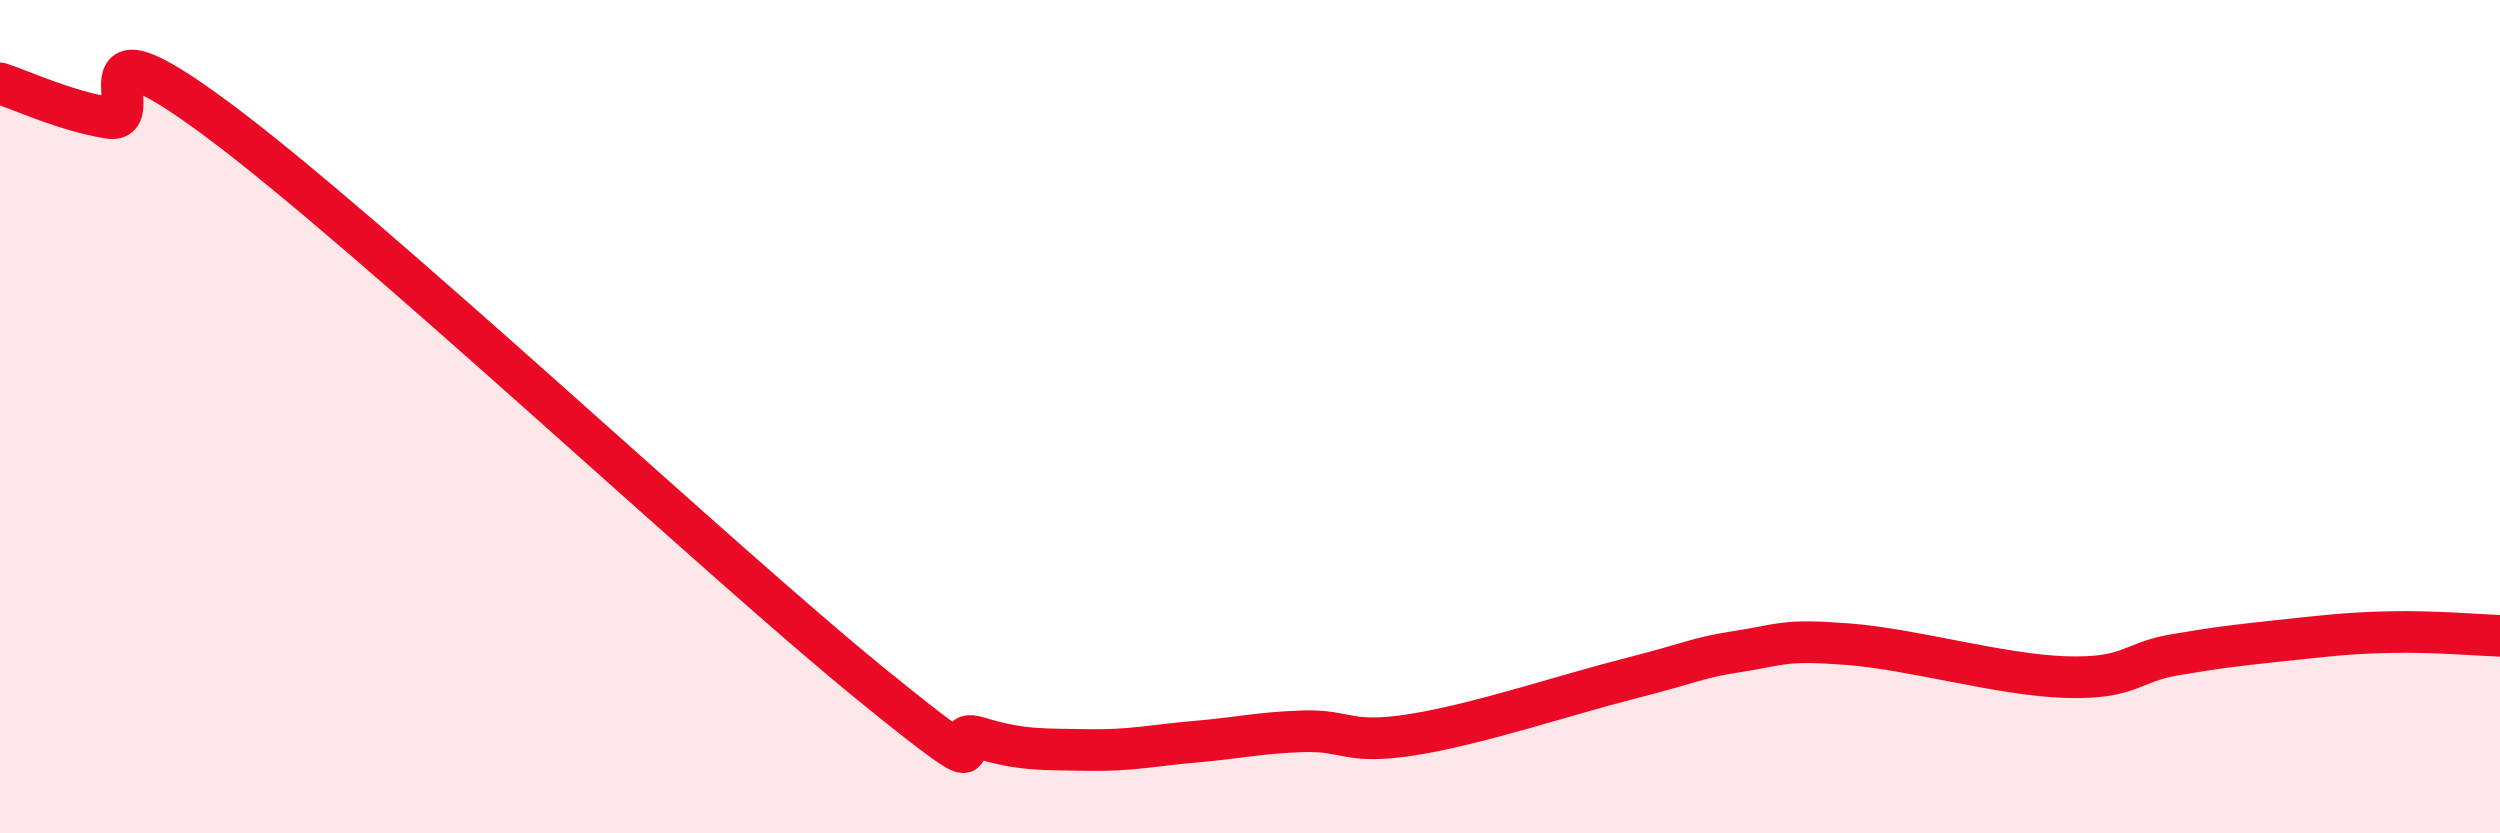
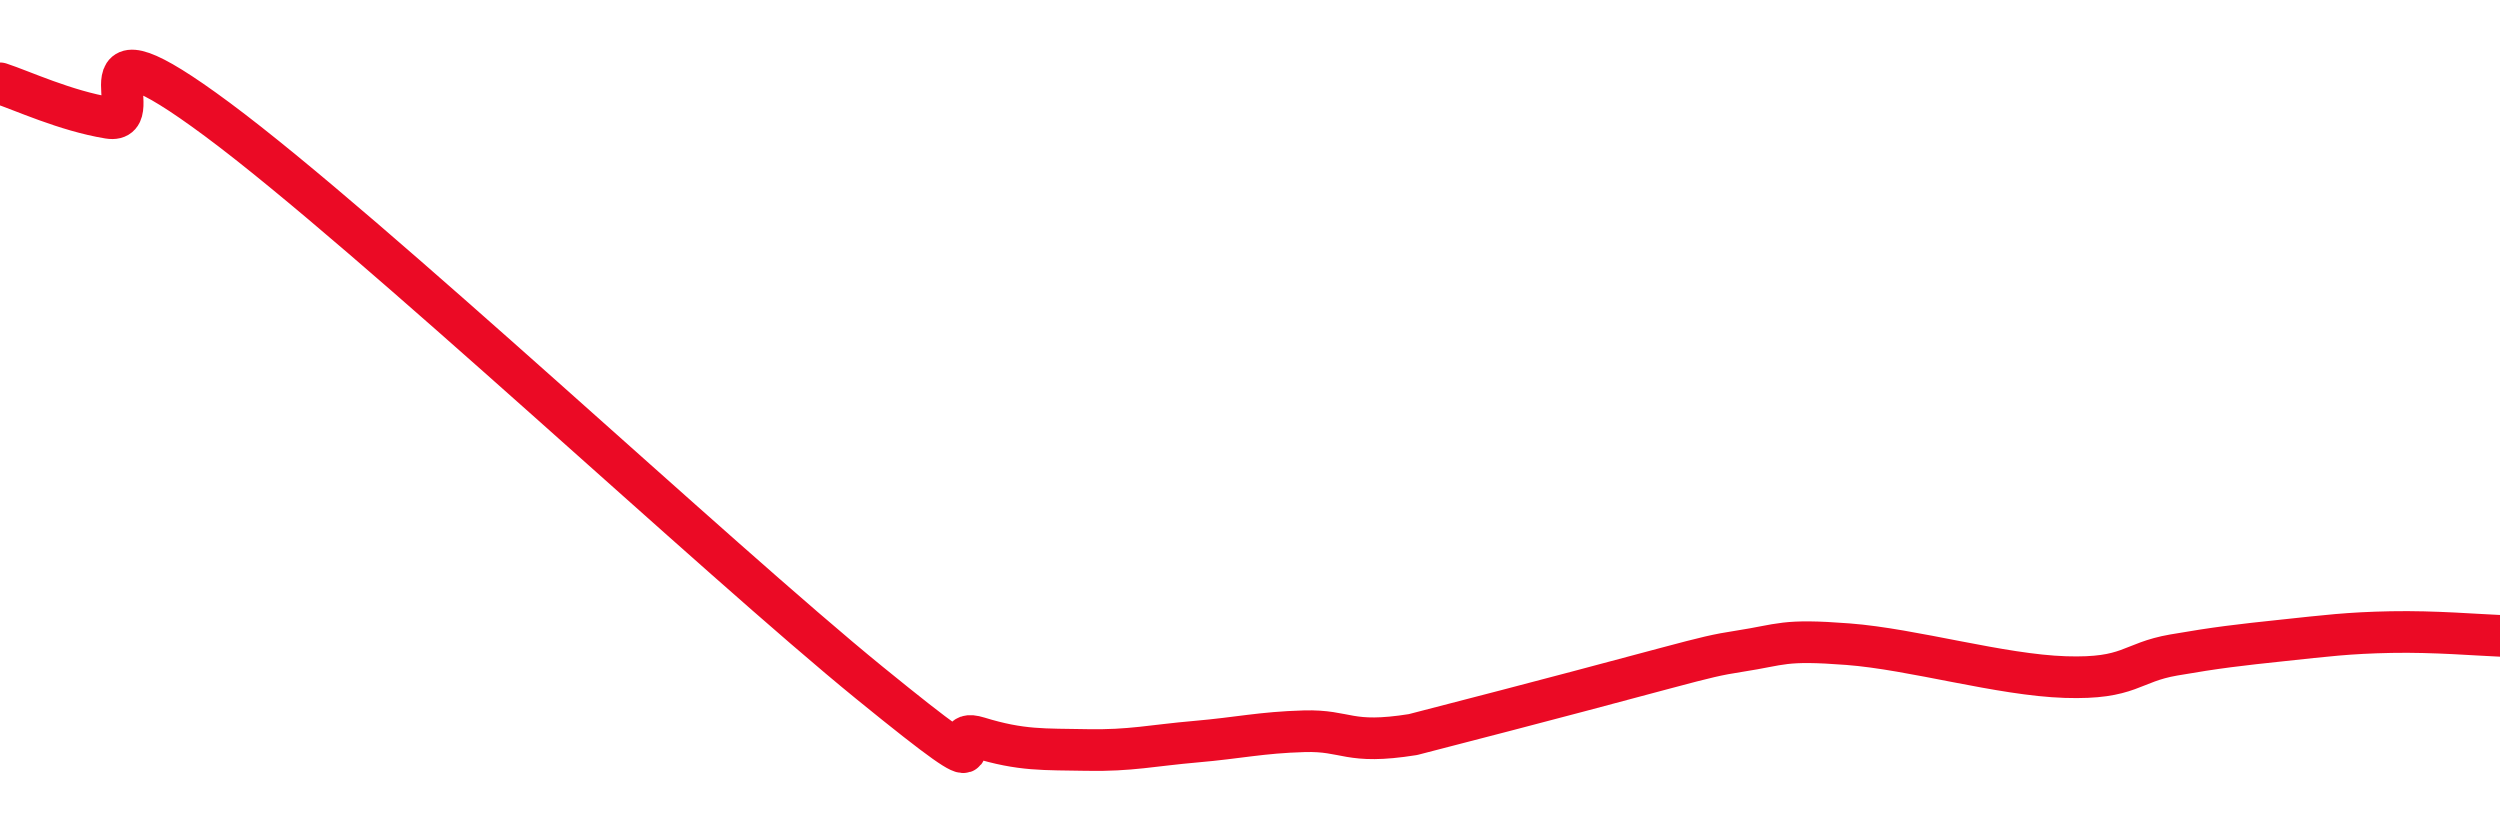
<svg xmlns="http://www.w3.org/2000/svg" width="60" height="20" viewBox="0 0 60 20">
-   <path d="M 0,2 C 0.52,2.17 1.57,2.66 2.61,2.83 C 3.65,3 1.57,0.16 5.22,2.87 C 8.87,5.58 17.22,13.42 20.87,16.39 C 24.52,19.36 22.44,17.38 23.48,17.7 C 24.52,18.02 25.05,17.98 26.09,18 C 27.13,18.02 27.66,17.89 28.7,17.8 C 29.74,17.71 30.26,17.58 31.3,17.55 C 32.34,17.52 32.34,17.88 33.91,17.63 C 35.48,17.38 37.56,16.68 39.13,16.28 C 40.7,15.88 40.7,15.79 41.74,15.63 C 42.78,15.47 42.78,15.34 44.35,15.46 C 45.92,15.58 48.01,16.2 49.57,16.25 C 51.13,16.3 51.13,15.9 52.17,15.72 C 53.21,15.54 53.74,15.48 54.78,15.37 C 55.82,15.26 56.35,15.19 57.39,15.17 C 58.43,15.15 59.48,15.24 60,15.26L60 20L0 20Z" fill="#EB0A25" opacity="0.1" stroke-linecap="round" stroke-linejoin="round" />
-   <path d="M 0,2 C 0.52,2.17 1.57,2.66 2.61,2.83 C 3.65,3 1.57,0.16 5.22,2.87 C 8.87,5.58 17.22,13.42 20.87,16.39 C 24.52,19.36 22.44,17.38 23.48,17.7 C 24.52,18.02 25.05,17.98 26.09,18 C 27.13,18.02 27.66,17.89 28.7,17.8 C 29.74,17.71 30.26,17.58 31.3,17.55 C 32.34,17.52 32.34,17.88 33.91,17.63 C 35.48,17.38 37.56,16.68 39.13,16.28 C 40.7,15.88 40.7,15.79 41.74,15.63 C 42.78,15.47 42.78,15.34 44.35,15.46 C 45.92,15.58 48.01,16.2 49.57,16.25 C 51.13,16.3 51.13,15.9 52.17,15.72 C 53.21,15.54 53.74,15.48 54.78,15.37 C 55.82,15.26 56.35,15.19 57.39,15.17 C 58.43,15.15 59.48,15.24 60,15.26" stroke="#EB0A25" stroke-width="1" fill="none" stroke-linecap="round" stroke-linejoin="round" />
+   <path d="M 0,2 C 0.52,2.17 1.57,2.66 2.61,2.83 C 3.65,3 1.57,0.16 5.22,2.87 C 8.87,5.58 17.22,13.42 20.87,16.39 C 24.52,19.36 22.44,17.38 23.48,17.7 C 24.52,18.02 25.05,17.98 26.09,18 C 27.13,18.02 27.66,17.89 28.7,17.8 C 29.74,17.71 30.26,17.58 31.3,17.55 C 32.34,17.52 32.34,17.88 33.91,17.63 C 40.7,15.88 40.7,15.79 41.74,15.63 C 42.78,15.47 42.78,15.34 44.35,15.46 C 45.92,15.58 48.01,16.2 49.57,16.25 C 51.13,16.3 51.13,15.9 52.17,15.72 C 53.21,15.54 53.74,15.48 54.78,15.37 C 55.82,15.26 56.35,15.19 57.39,15.17 C 58.43,15.15 59.48,15.24 60,15.26" stroke="#EB0A25" stroke-width="1" fill="none" stroke-linecap="round" stroke-linejoin="round" />
</svg>